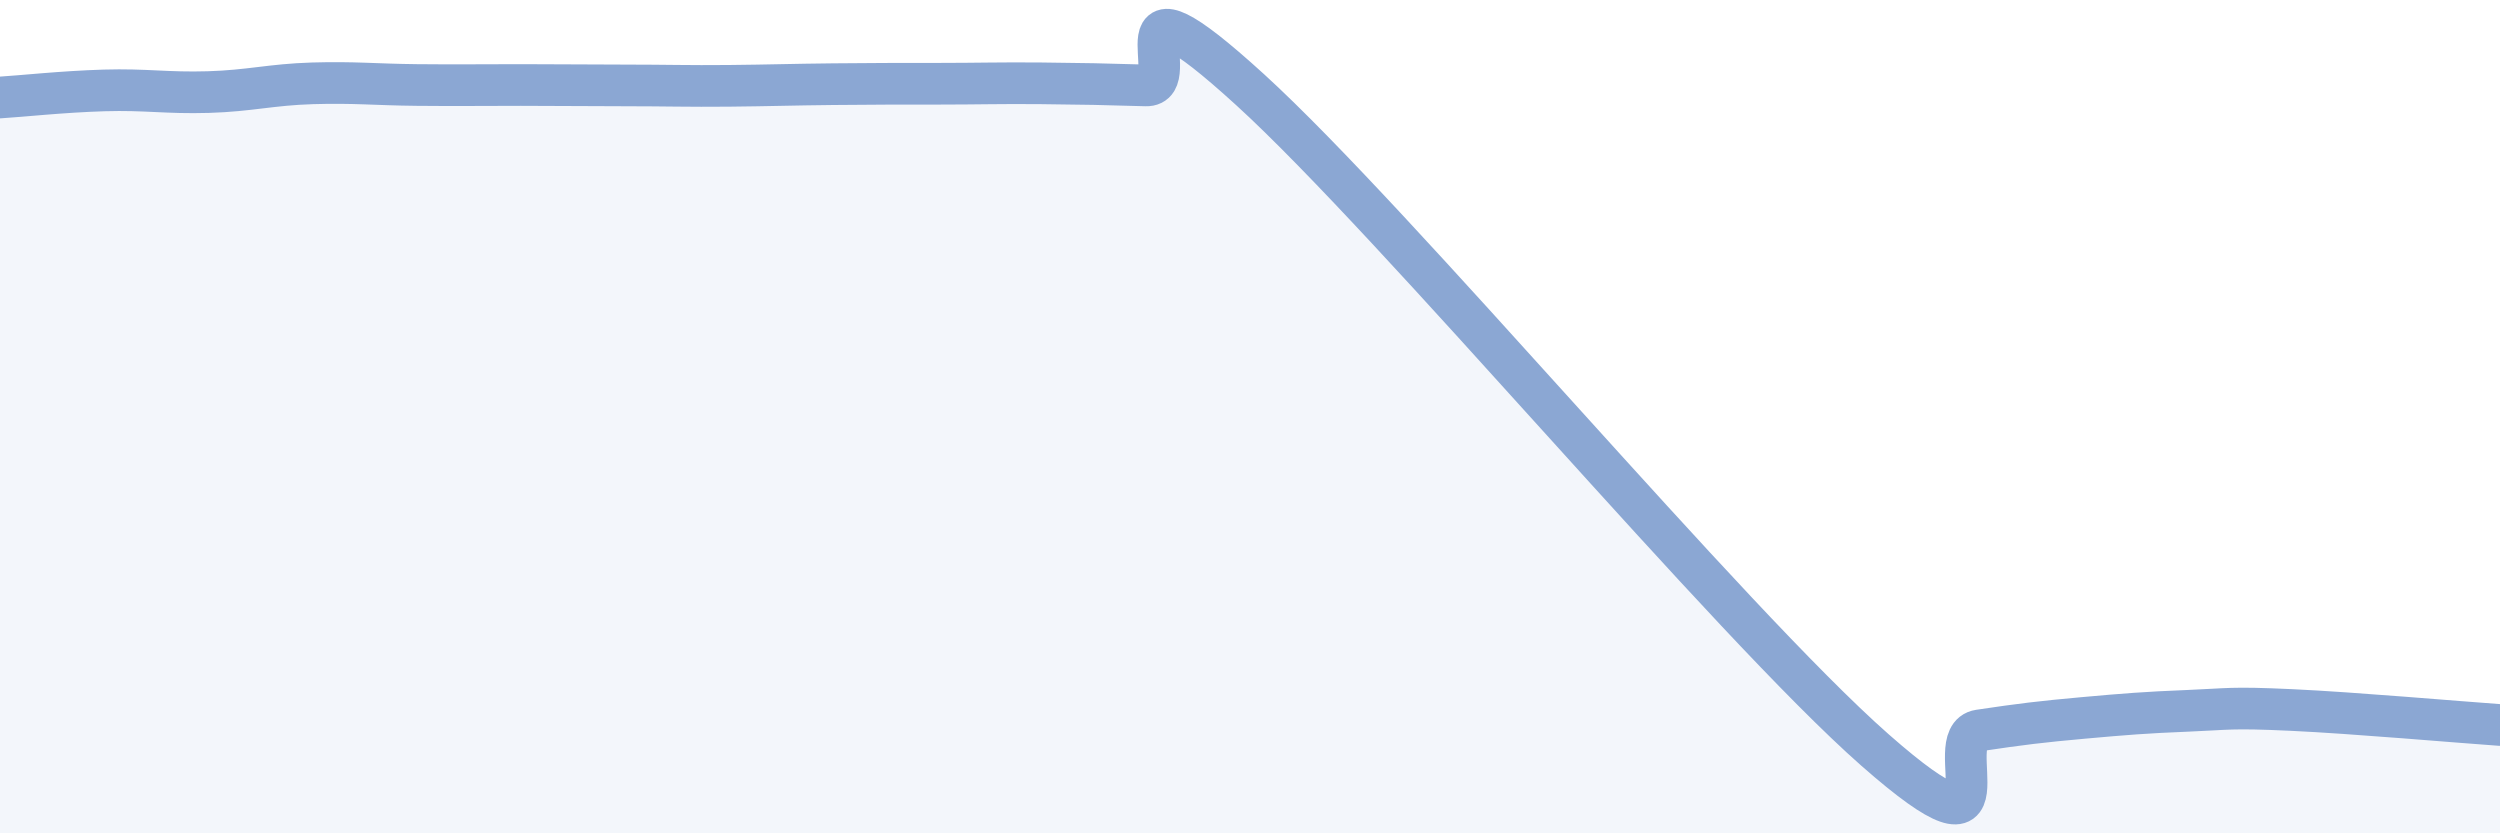
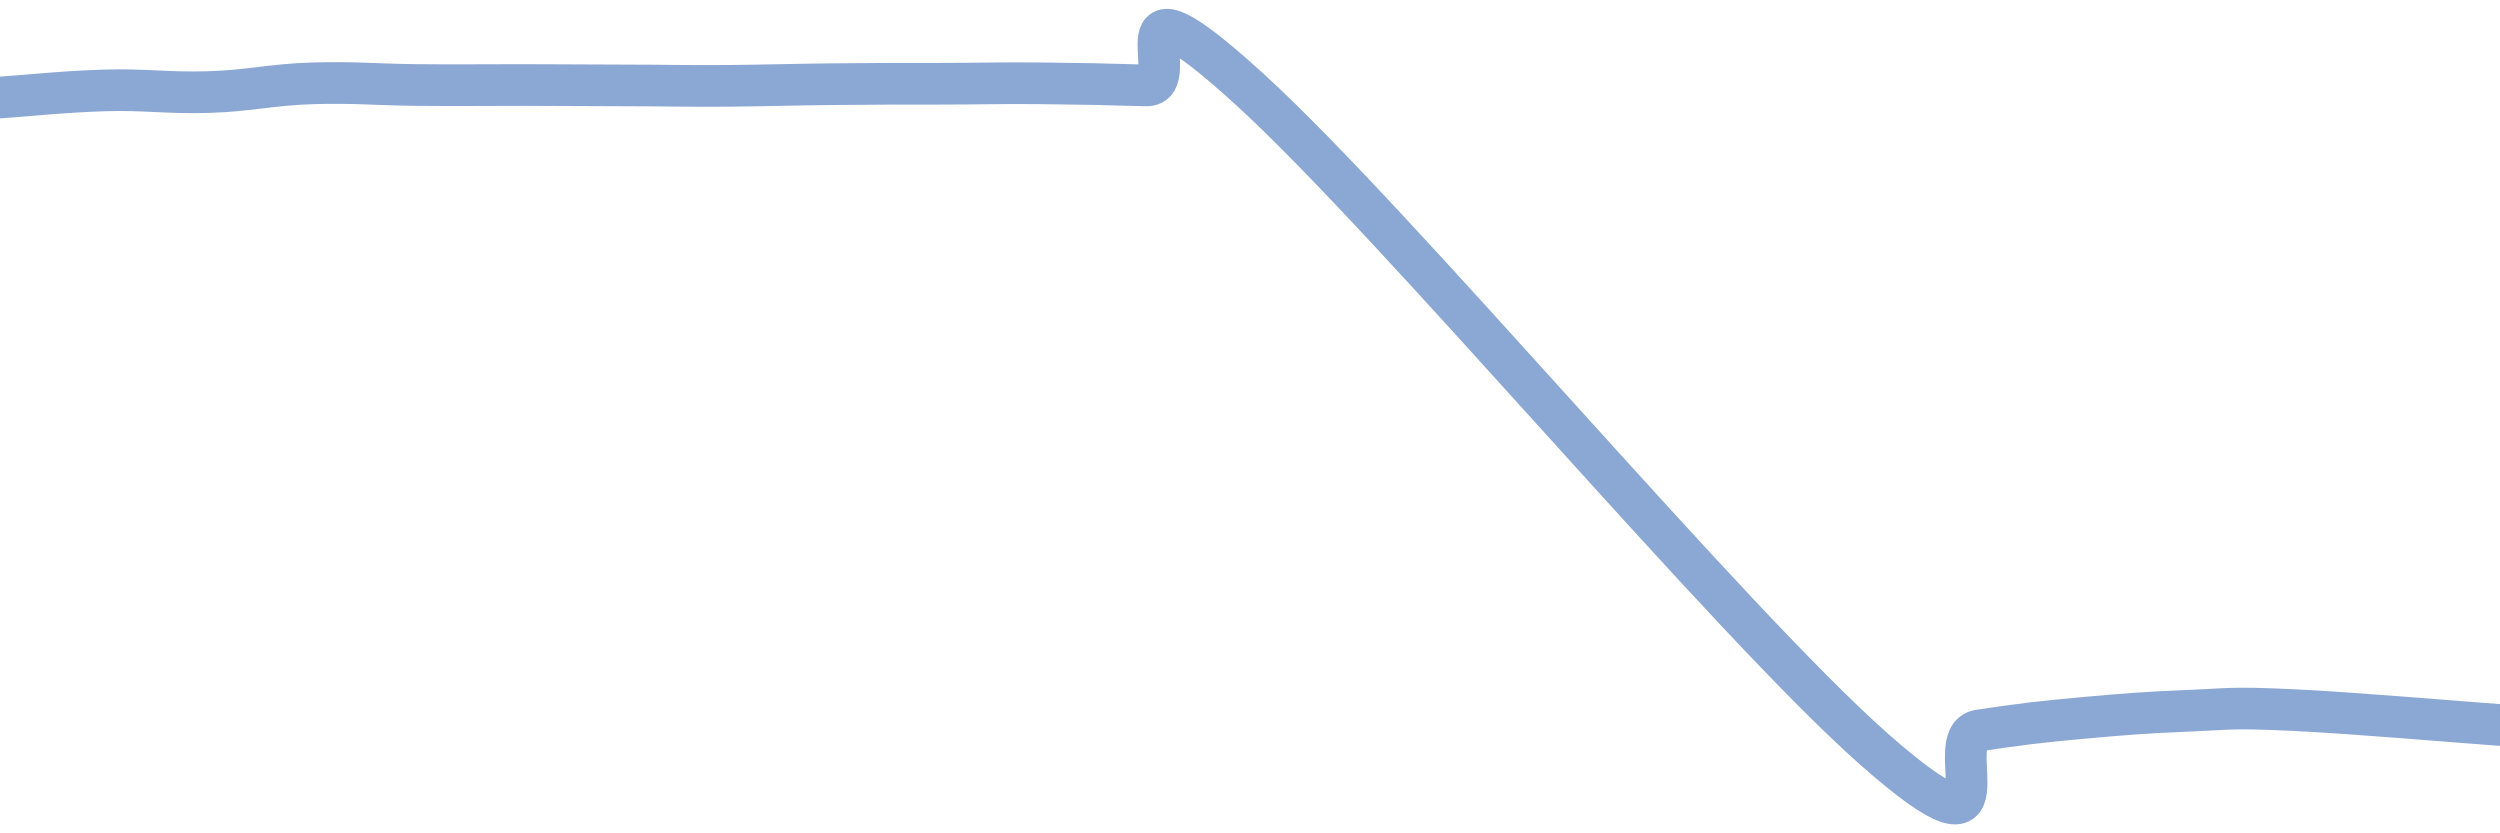
<svg xmlns="http://www.w3.org/2000/svg" width="60" height="20" viewBox="0 0 60 20">
-   <path d="M 0,2.34 C 0.5,2.31 1.5,2.2 2.5,2.17 C 3.5,2.14 4,2.24 5,2.21 C 6,2.18 6.5,2.03 7.5,2 C 8.5,1.97 9,2.03 10,2.04 C 11,2.05 11.5,2.04 12.5,2.04 C 13.5,2.04 14,2.05 15,2.05 C 16,2.05 16.5,2.07 17.5,2.06 C 18.5,2.05 19,2.03 20,2.02 C 21,2.01 21.5,2.01 22.5,2.01 C 23.5,2.01 24,1.99 25,2 C 26,2.01 26.5,2.02 27.5,2.05 C 28.5,2.08 26.5,-1.04 30,2.15 C 33.5,5.34 41.5,14.92 45,18 C 48.5,21.08 46.5,17.68 47.5,17.53 C 48.5,17.38 49,17.32 50,17.23 C 51,17.14 51.5,17.1 52.5,17.06 C 53.5,17.02 53.5,16.97 55,17.04 C 56.5,17.11 59,17.33 60,17.4L60 20L0 20Z" fill="#8ba7d3" opacity="0.1" stroke-linecap="round" stroke-linejoin="round" />
  <path d="M 0,2.34 C 0.5,2.31 1.5,2.2 2.5,2.17 C 3.5,2.14 4,2.24 5,2.21 C 6,2.18 6.5,2.03 7.5,2 C 8.5,1.97 9,2.03 10,2.04 C 11,2.05 11.5,2.04 12.5,2.04 C 13.5,2.04 14,2.05 15,2.05 C 16,2.05 16.5,2.07 17.5,2.06 C 18.5,2.05 19,2.03 20,2.02 C 21,2.01 21.5,2.01 22.5,2.01 C 23.5,2.01 24,1.99 25,2 C 26,2.01 26.5,2.02 27.5,2.05 C 28.5,2.08 26.5,-1.04 30,2.15 C 33.5,5.34 41.5,14.92 45,18 C 48.5,21.08 46.5,17.68 47.5,17.53 C 48.5,17.38 49,17.32 50,17.23 C 51,17.14 51.5,17.1 52.5,17.06 C 53.5,17.02 53.5,16.97 55,17.04 C 56.5,17.11 59,17.33 60,17.4" stroke="#8ba7d3" stroke-width="1" fill="none" stroke-linecap="round" stroke-linejoin="round" />
</svg>